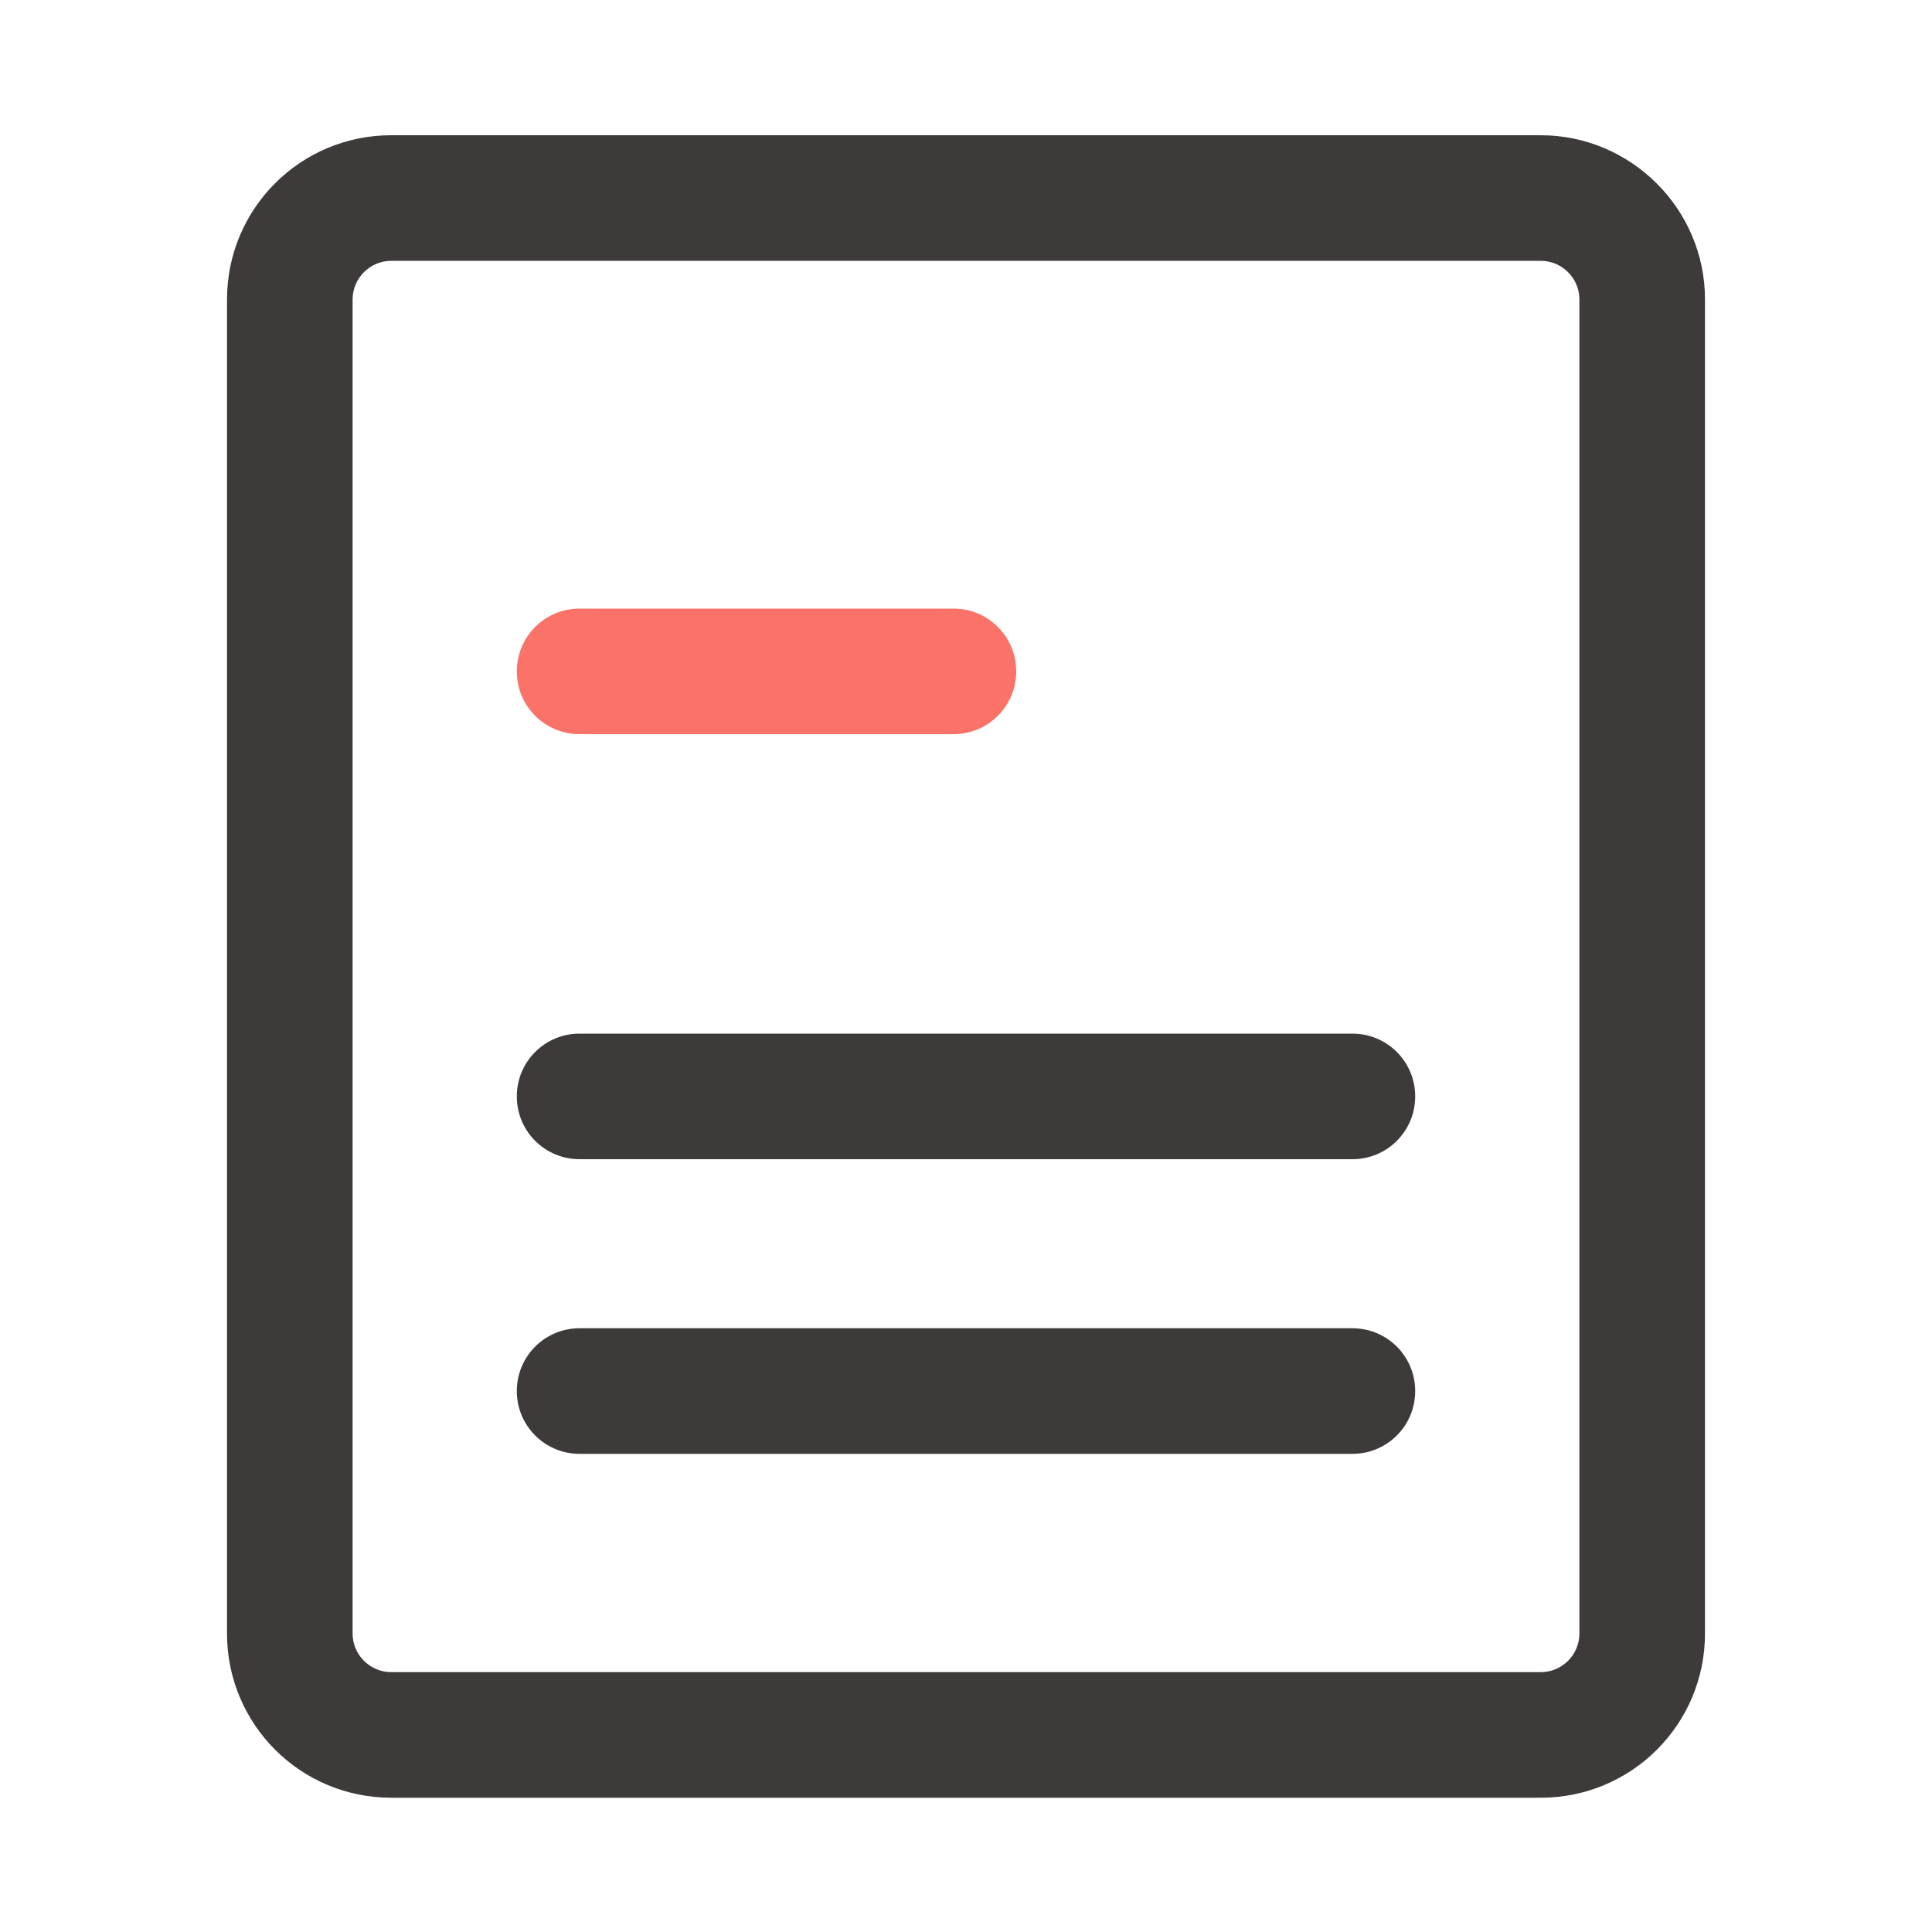
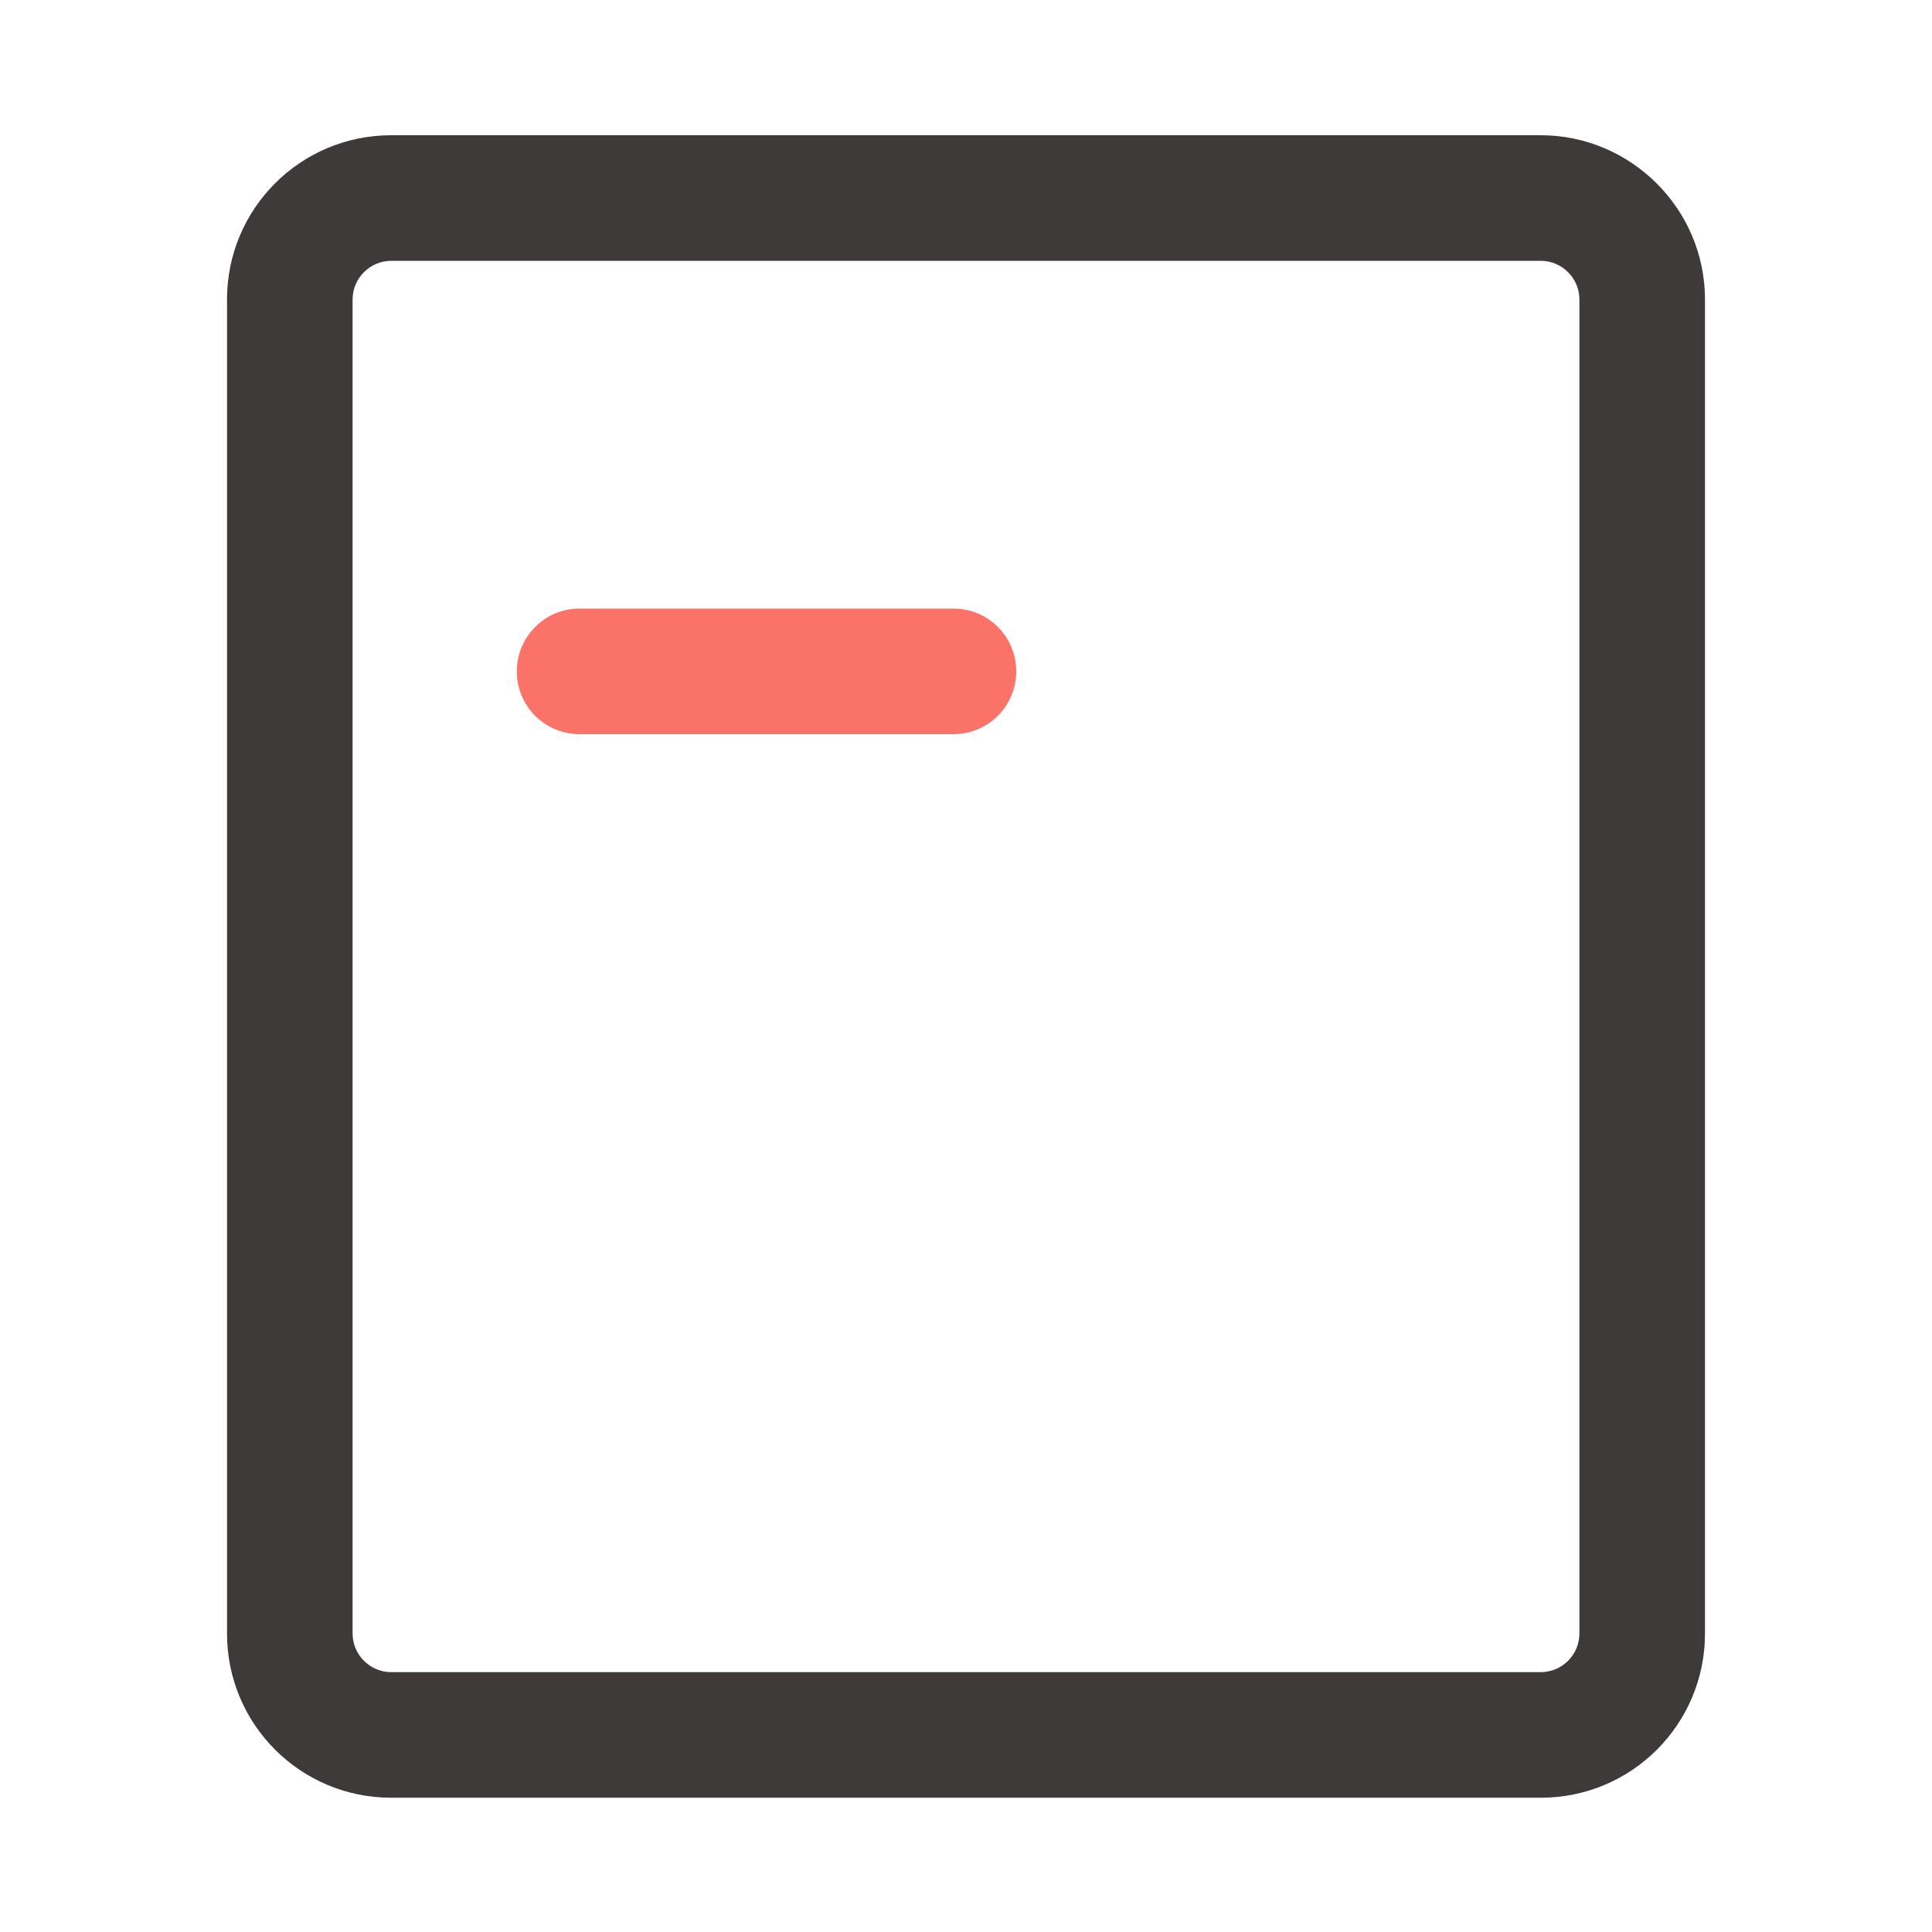
<svg xmlns="http://www.w3.org/2000/svg" width="20" height="20" viewBox="0 0 20 20" fill="none">
  <path d="M15.95 1.4H4.05C3.11 1.4 2.35 2.16 2.35 3.1V16.91C2.35 17.85 3.11 18.61 4.05 18.61H15.95C16.89 18.61 17.65 17.85 17.65 16.91V3.1C17.65 2.16 16.88 1.4 15.95 1.4ZM16.35 16.91C16.35 17.13 16.17 17.31 15.95 17.31H4.05C3.83 17.31 3.65 17.13 3.65 16.91V3.1C3.65 2.88 3.83 2.7 4.05 2.7H15.95C16.17 2.7 16.35 2.88 16.35 3.1V16.91Z" fill="#3E3A39" />
-   <path d="M14 13.75H6C5.64 13.75 5.35 14.04 5.35 14.4C5.35 14.76 5.64 15.05 6 15.05H14C14.36 15.05 14.65 14.76 14.65 14.4C14.65 14.04 14.36 13.75 14 13.75ZM14 10.7H6C5.64 10.7 5.35 10.99 5.35 11.35C5.35 11.71 5.64 12 6 12H14C14.36 12 14.65 11.71 14.65 11.35C14.65 10.99 14.36 10.7 14 10.7Z" fill="#3E3A39" />
  <path d="M6 7.6H9.87C10.23 7.6 10.52 7.31 10.52 6.95C10.52 6.59 10.23 6.3 9.87 6.3H6C5.64 6.3 5.35 6.59 5.35 6.95C5.35 7.31 5.64 7.6 6 7.6Z" fill="#FA7268" />
</svg>